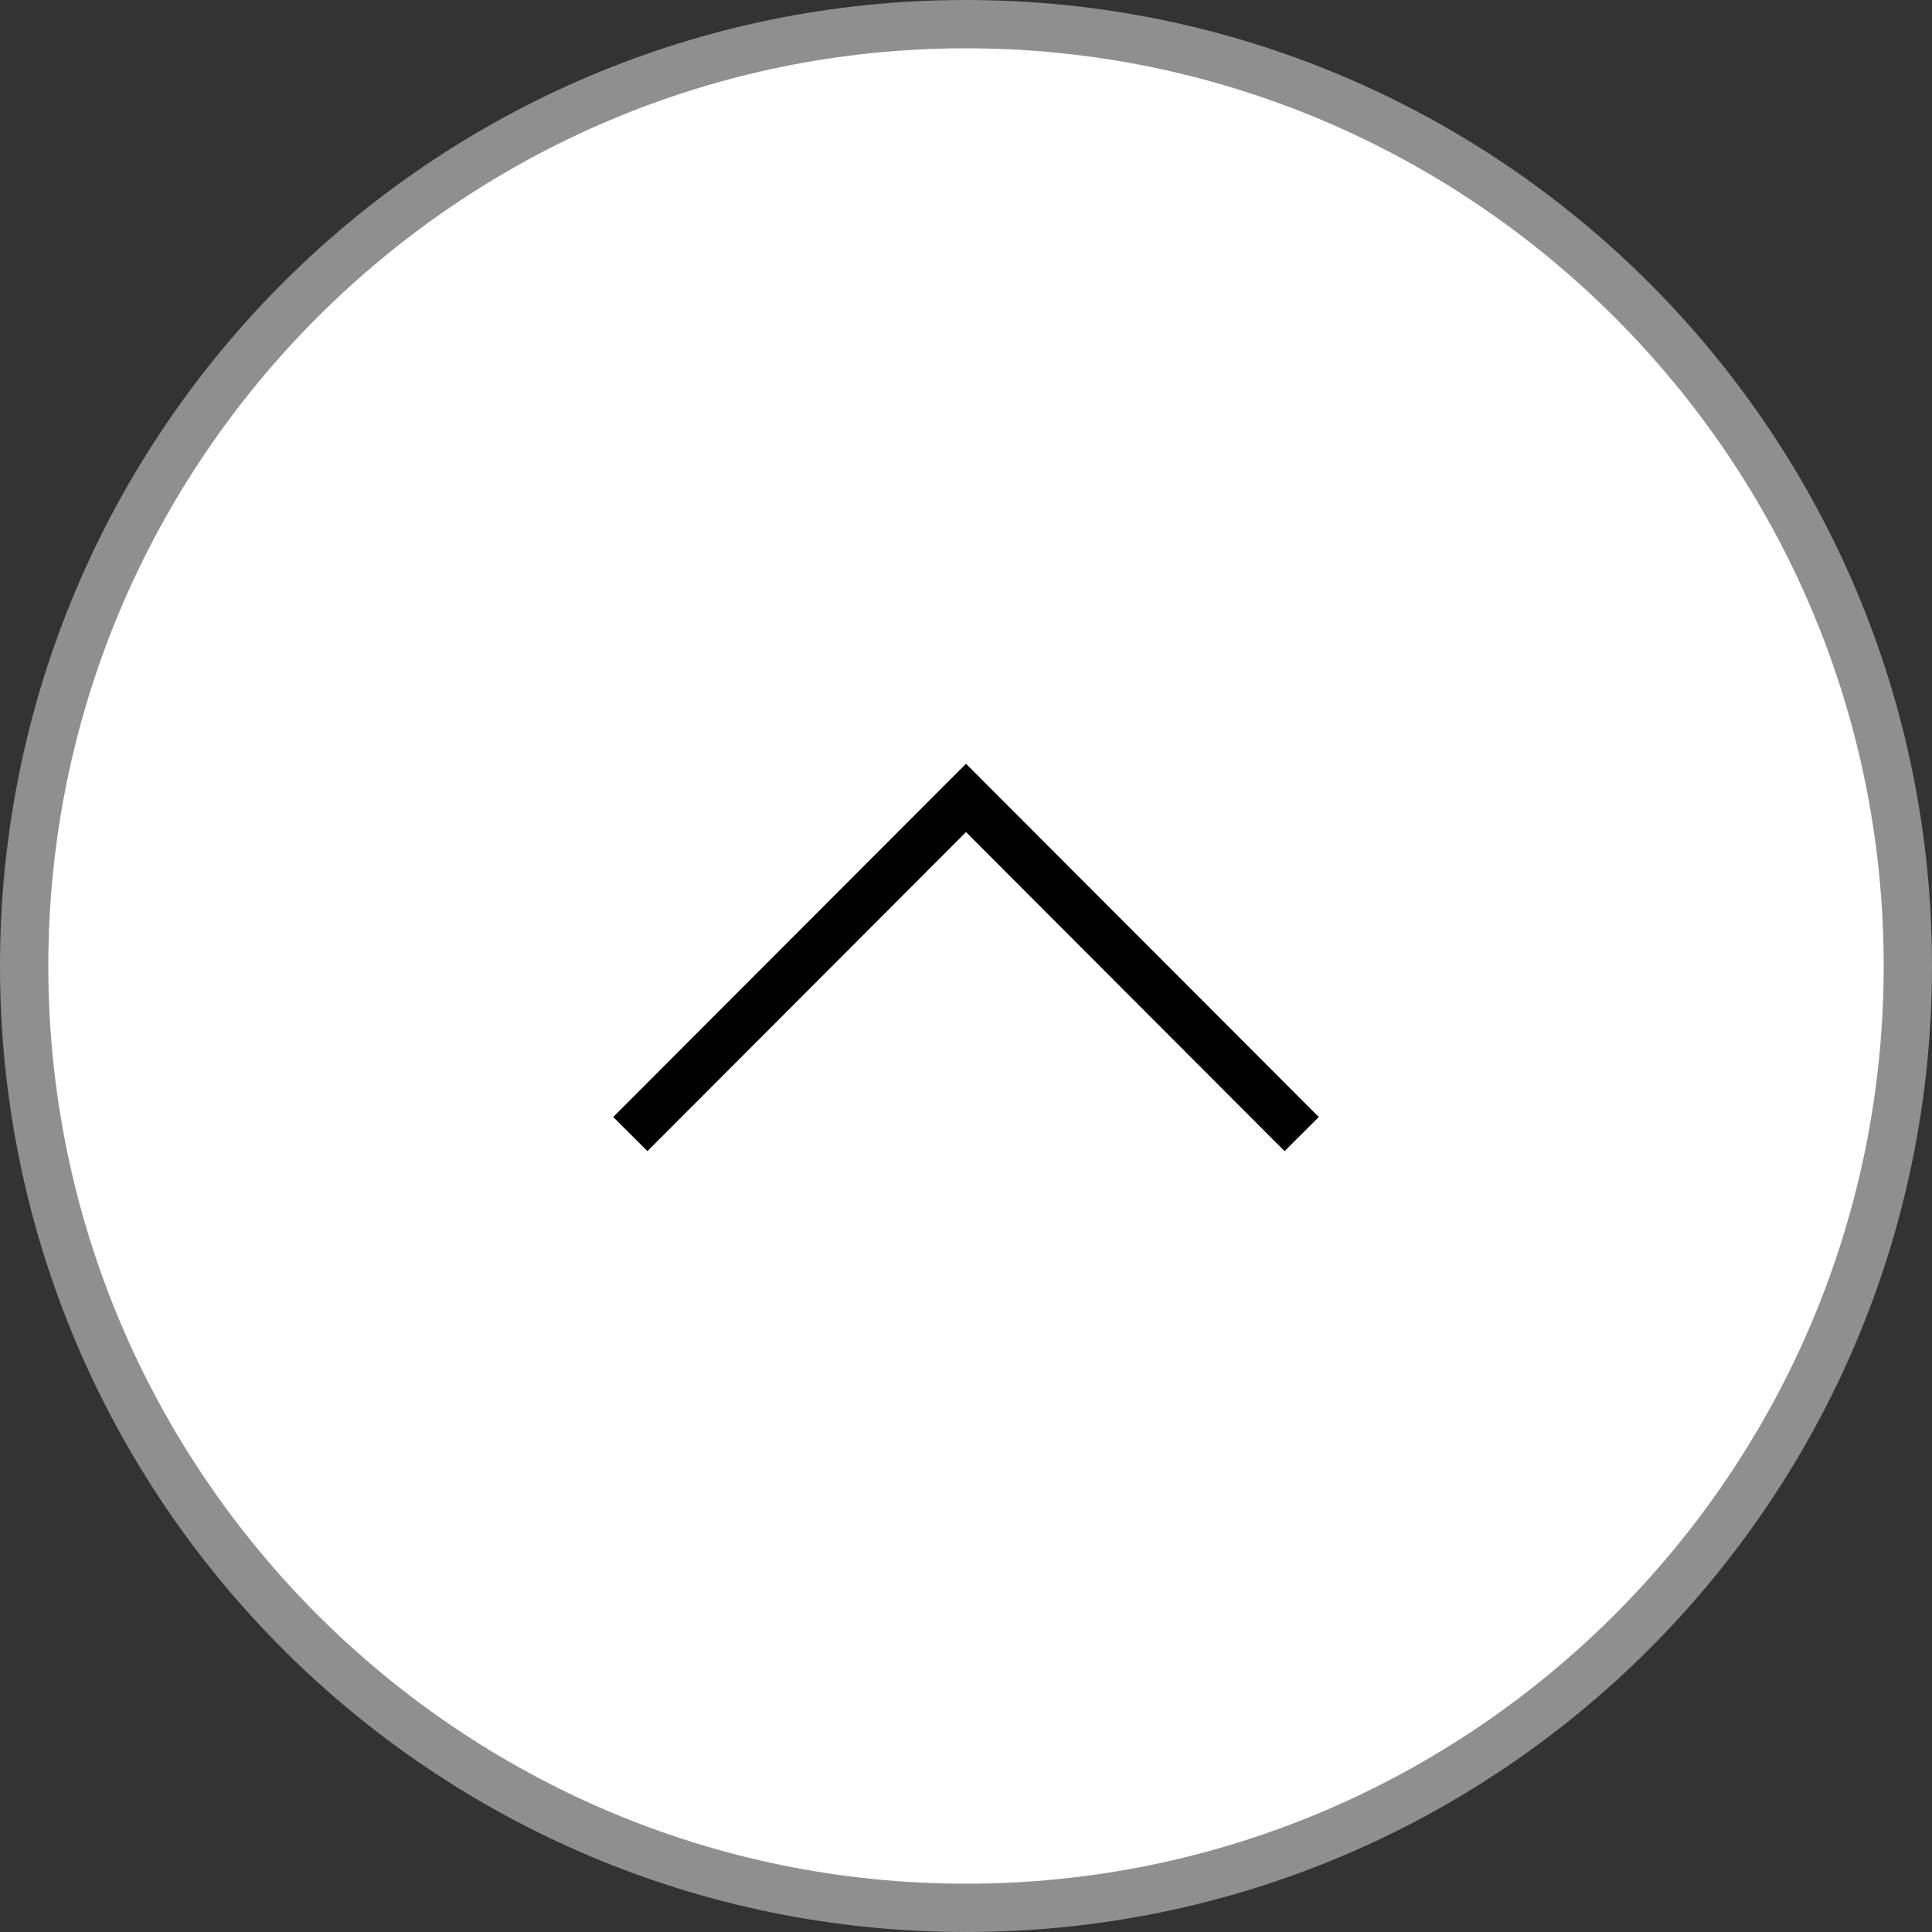
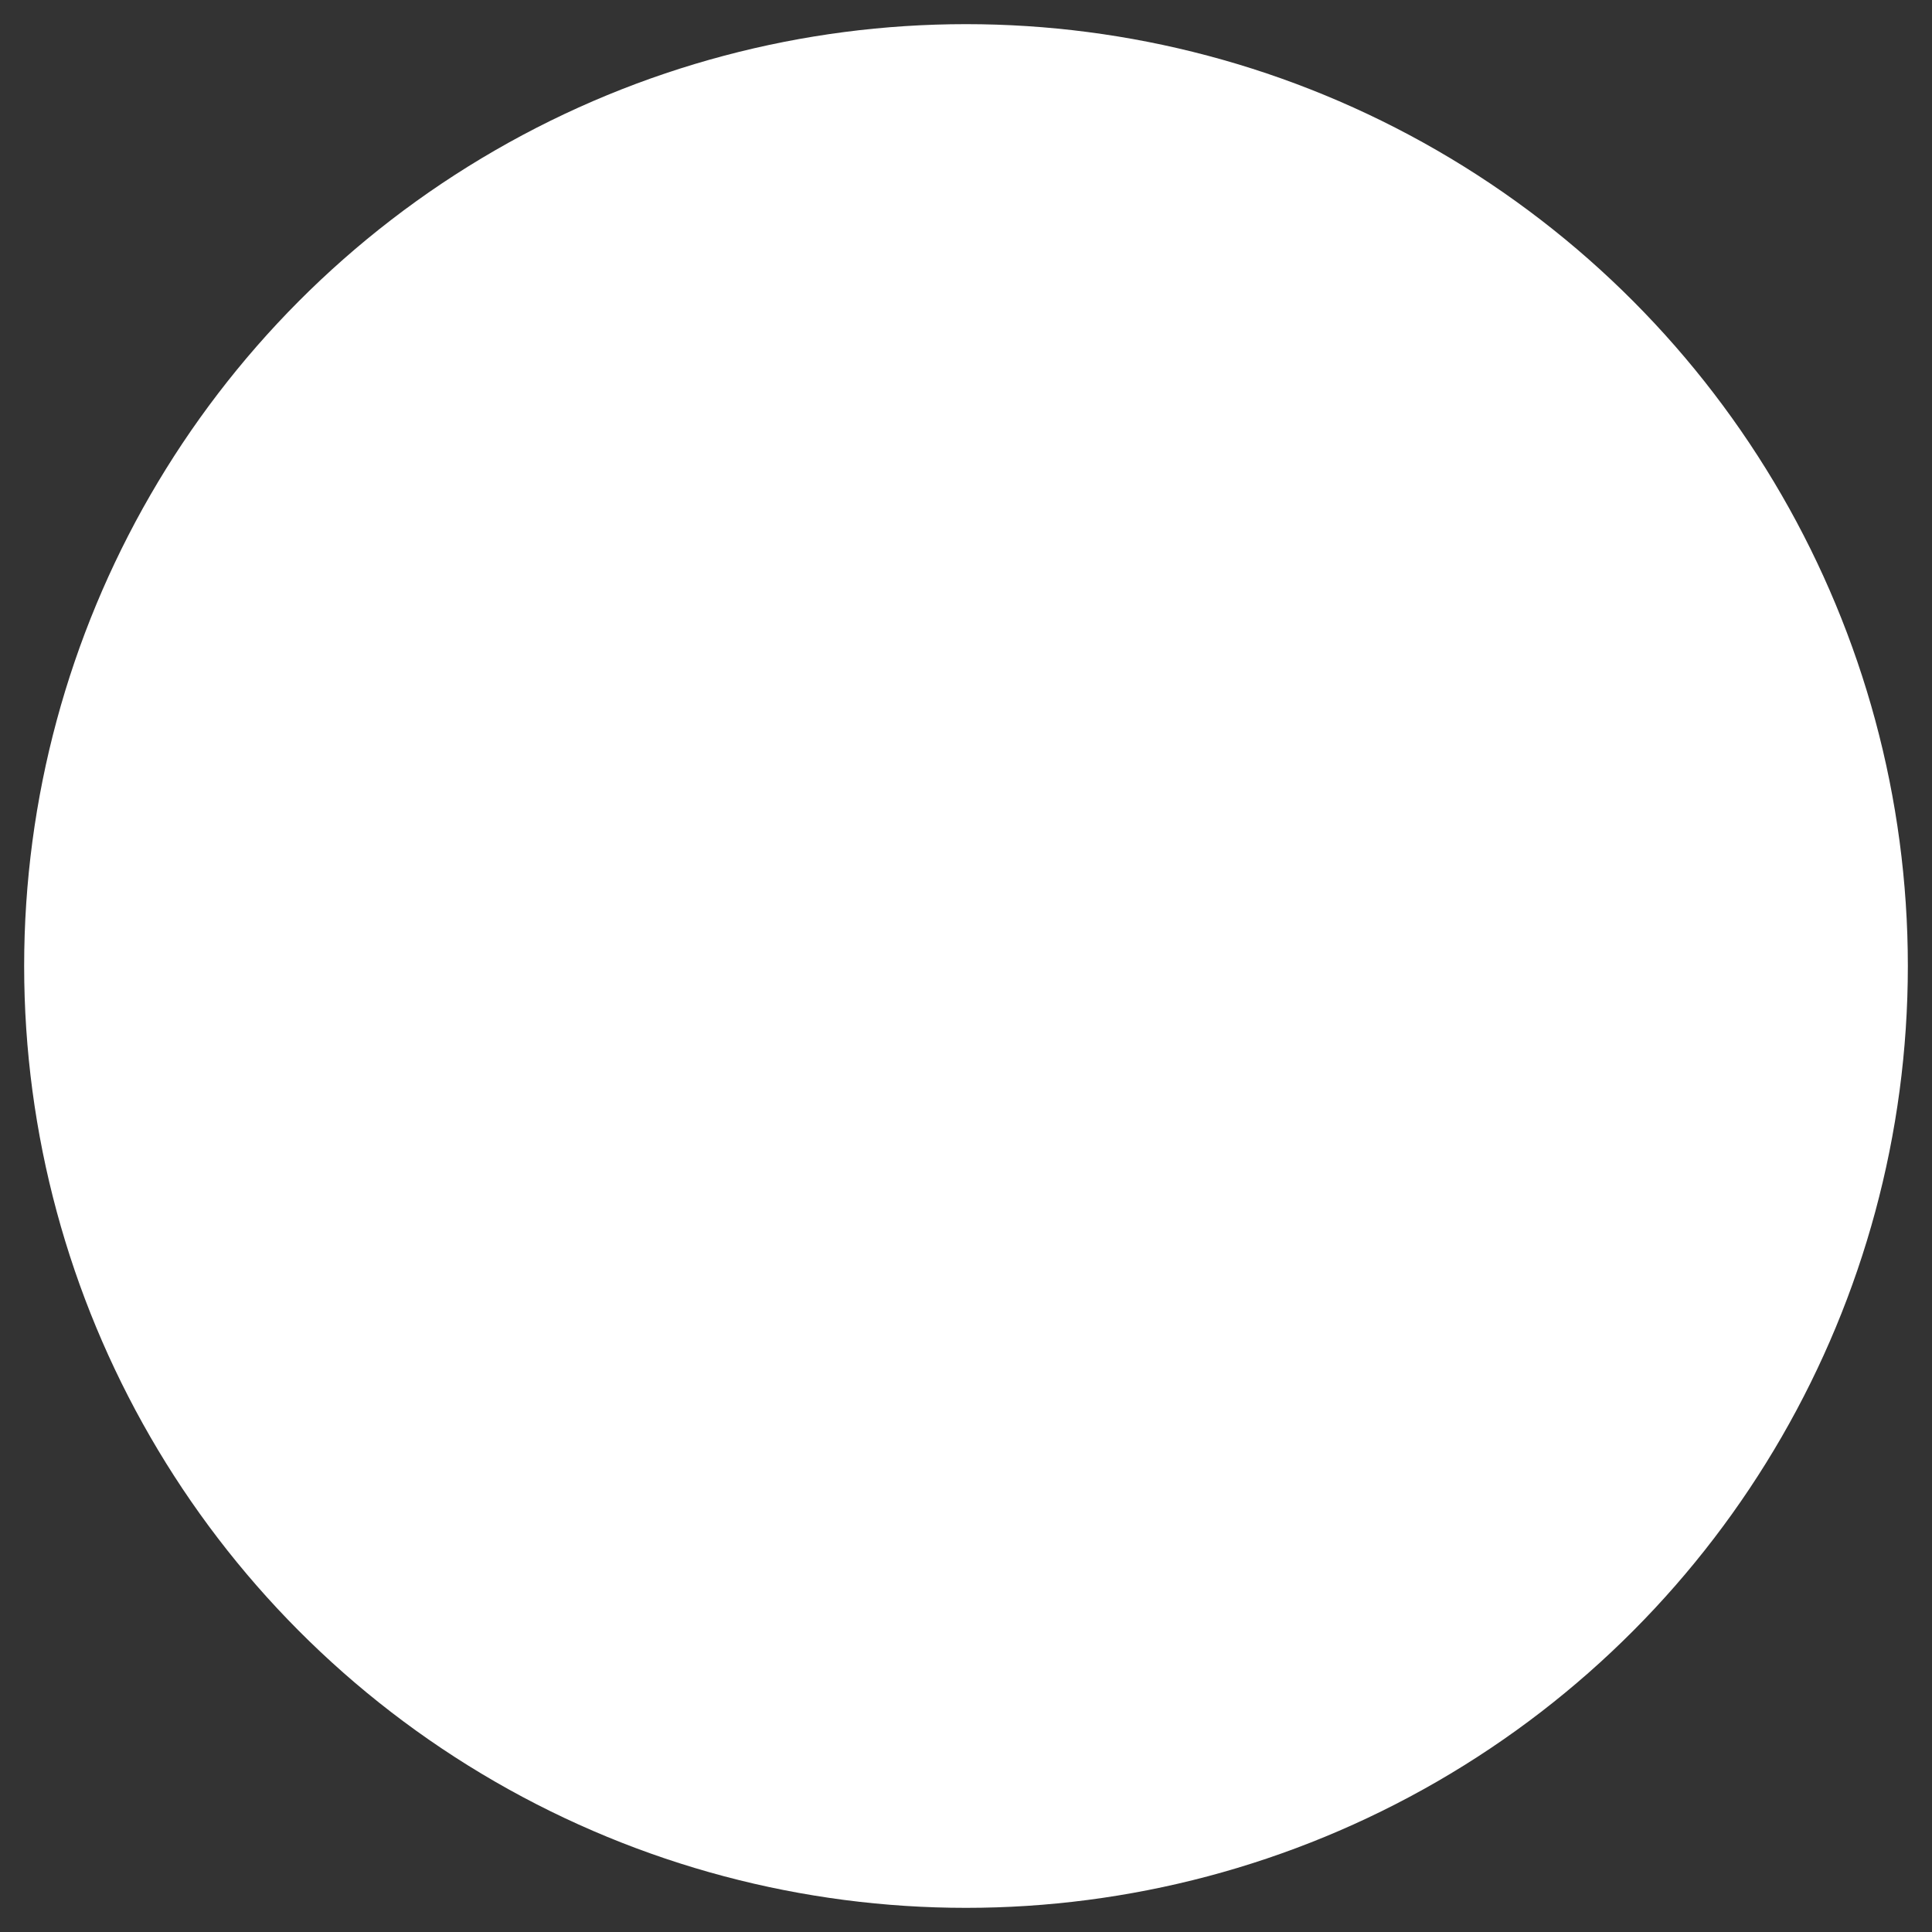
<svg xmlns="http://www.w3.org/2000/svg" id="_レイヤー_2" width="40" height="40" viewBox="0 0 40 40">
  <rect x="0" y="0" width="40" height="40" fill="#333333" stroke="none" />
  <defs>
    <style>.cls-1,.cls-2{fill:#fff;}.cls-3{fill:#8f8f8f;}.cls-2{stroke:#000;stroke-miterlimit:10;}</style>
  </defs>
  <g id="_コンテンツ">
    <circle class="cls-1" cx="20" cy="20" r="19.5" />
-     <path class="cls-3" d="m20,1c10.48,0,19,8.52,19,19s-8.52,19-19,19S1,30.48,1,20,9.52,1,20,1m0-1C8.95,0,0,8.95,0,20s8.95,20,20,20,20-8.95,20-20S31.05,0,20,0h0Z" />
-     <polyline class="cls-2" points="13.05 23.48 20 16.52 26.95 23.48" />
  </g>
</svg>